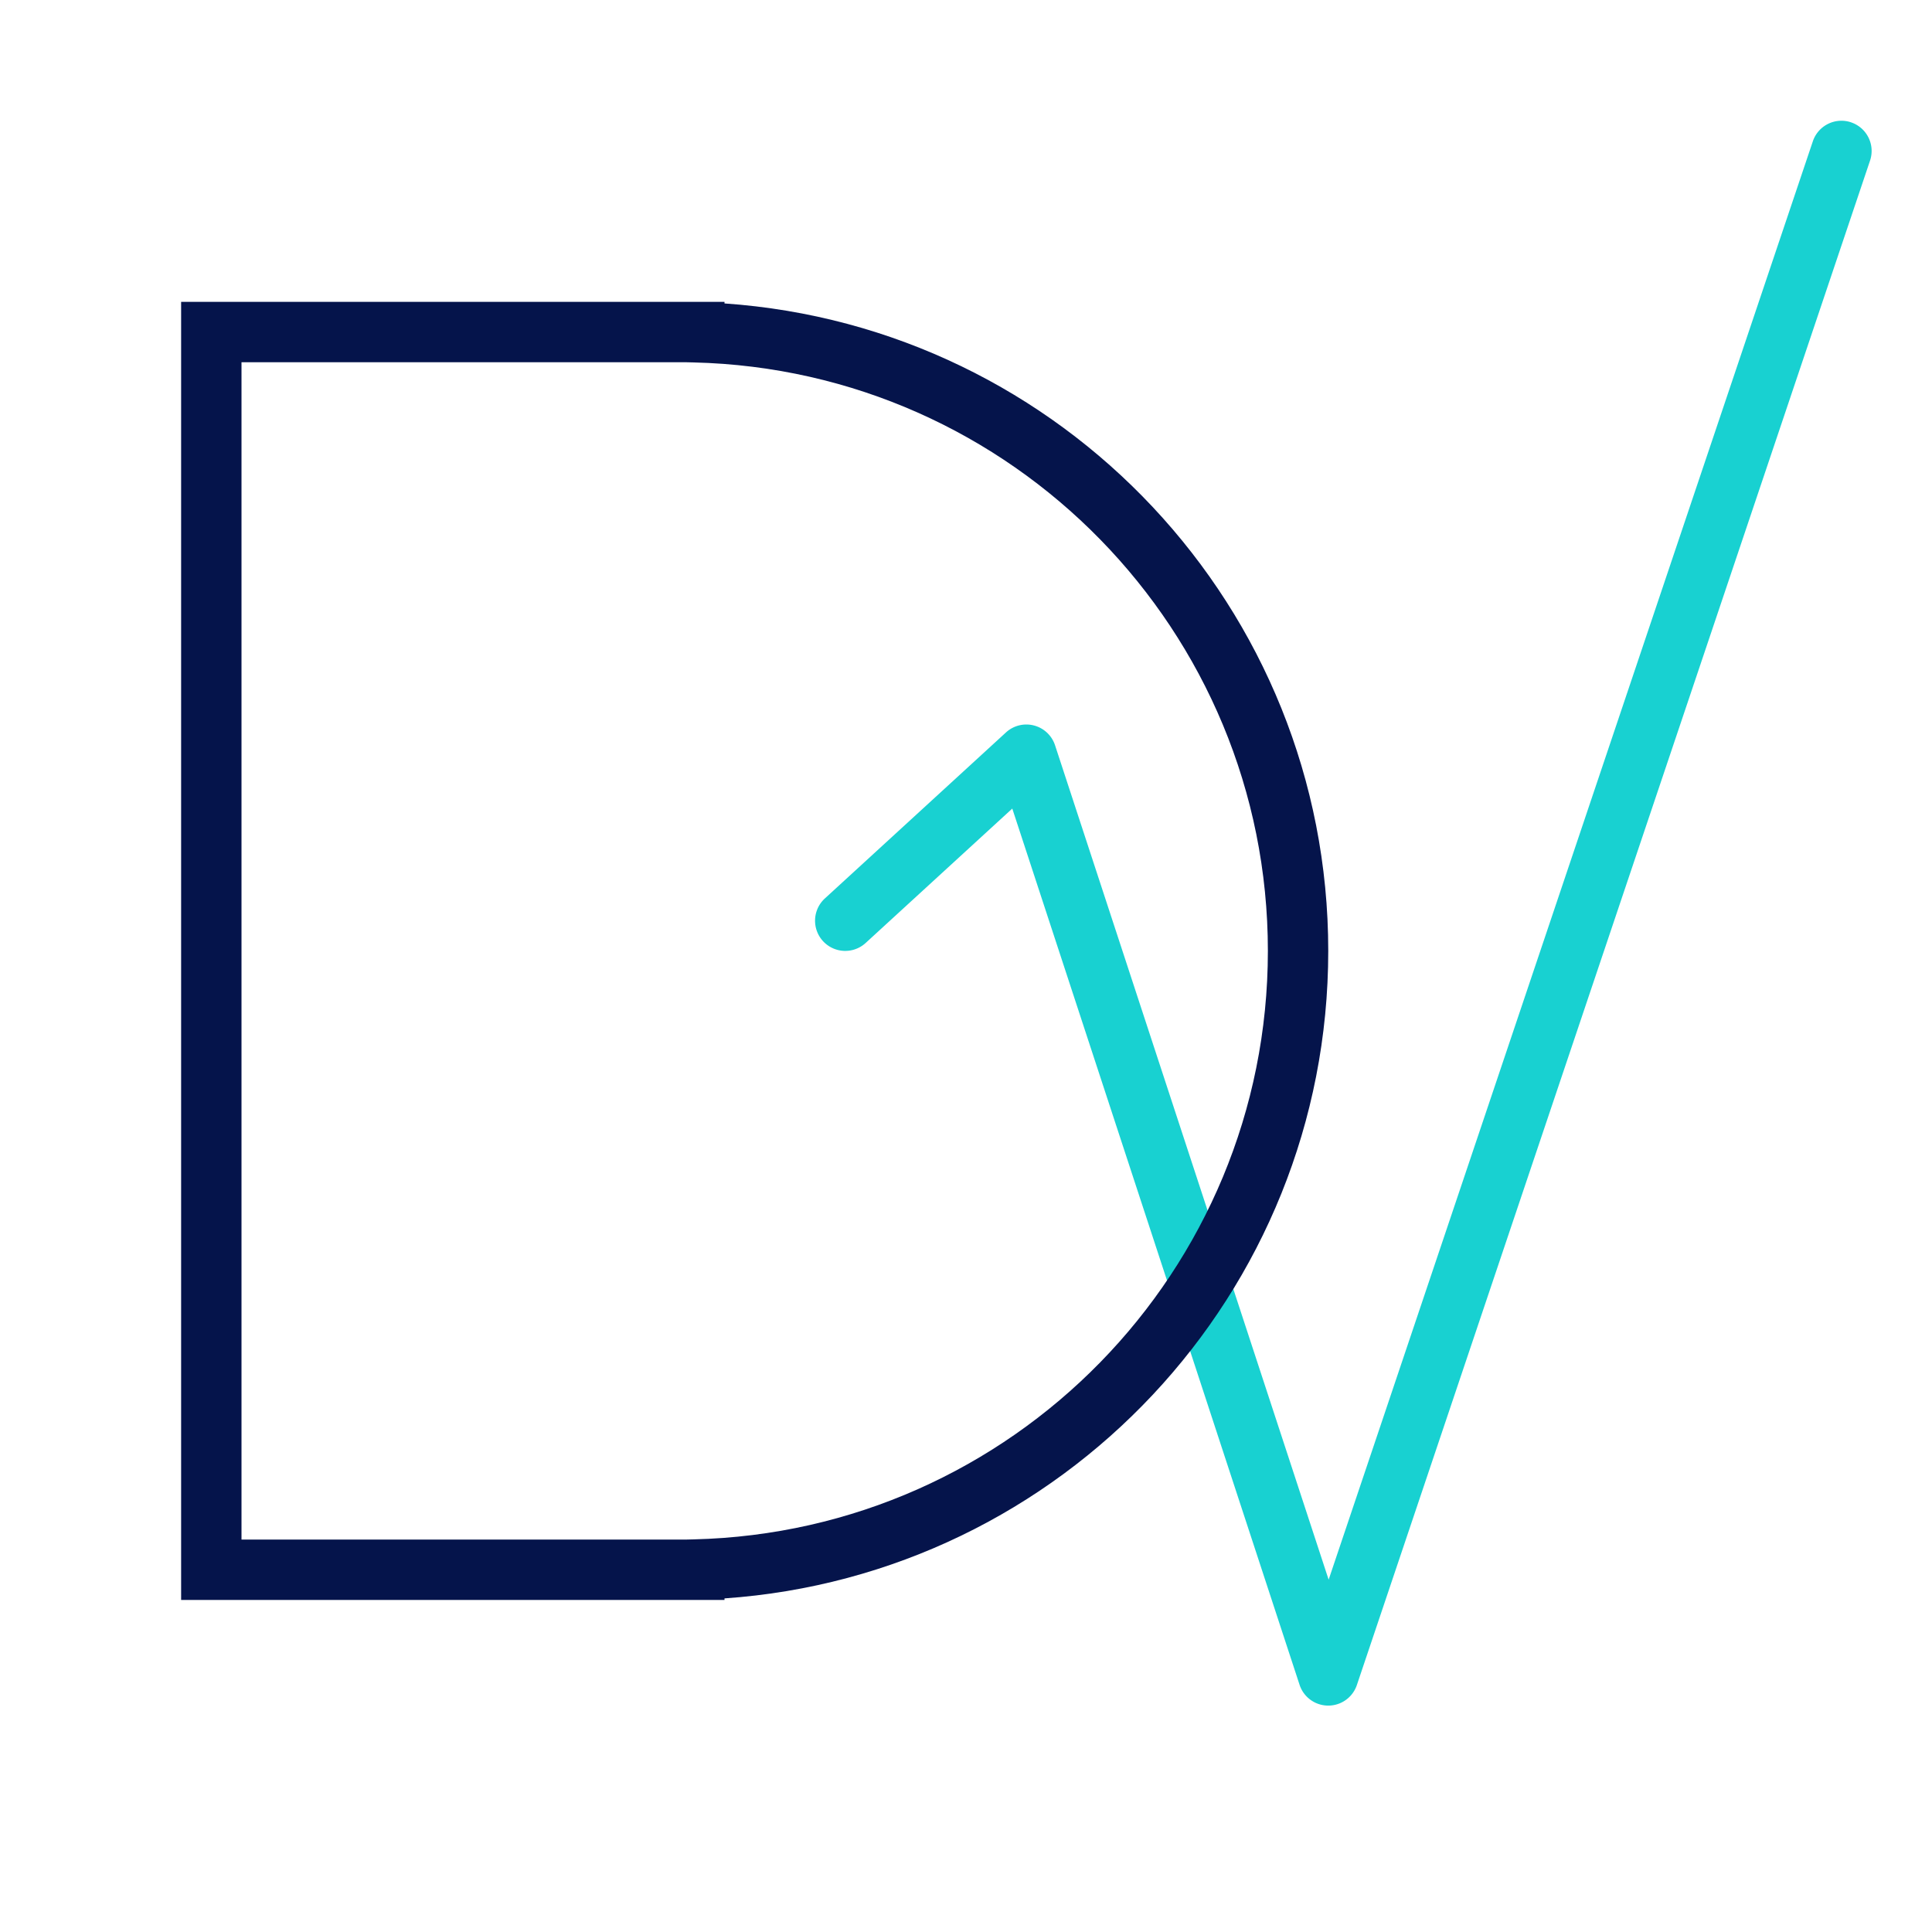
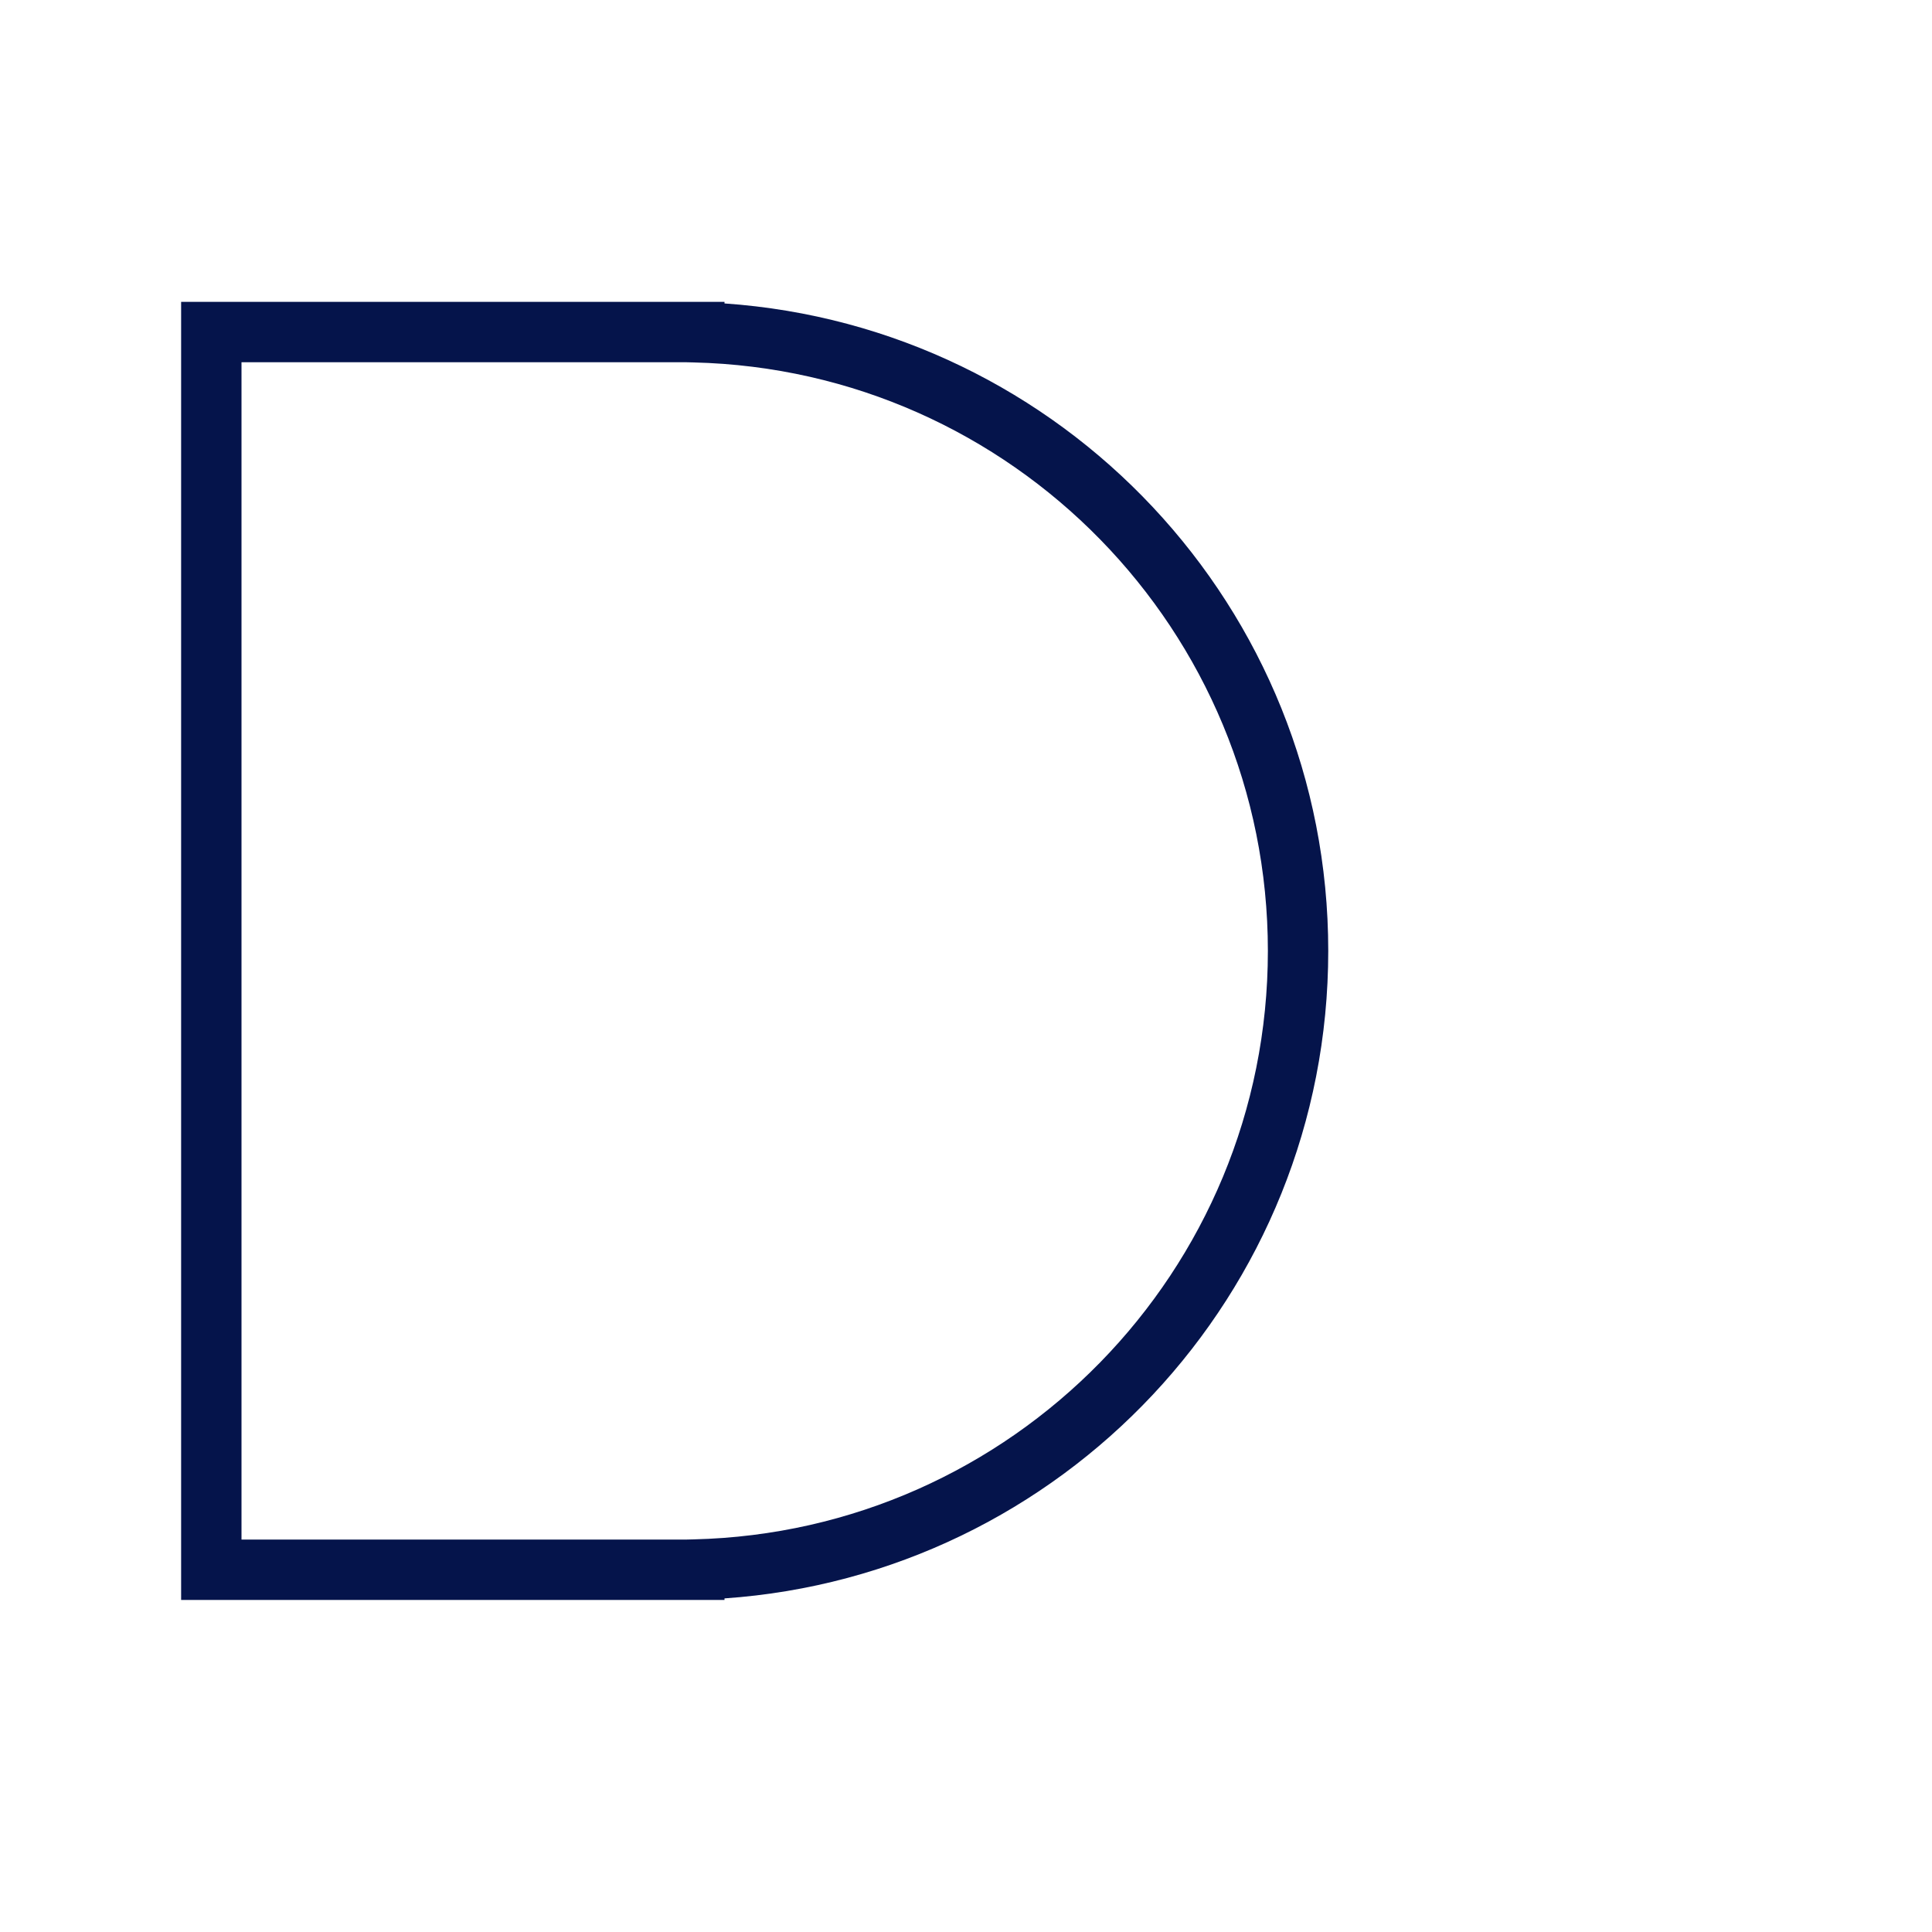
<svg xmlns="http://www.w3.org/2000/svg" width="64" height="64" fill="none" viewBox="0 0 64 64">
-   <path fill="#18D1D1" fill-rule="evenodd" d="M61.319 4.053a1 1 0 0 1 .629 1.266l-17 50.5a1 1 0 0 1-1.898-.007l-9.517-29.027-4.857 4.452a1 1 0 1 1-1.352-1.474l6-5.5a1 1 0 0 1 1.626.426l9.063 27.64L60.053 4.68a1 1 0 0 1 1.266-.628Z" clip-rule="evenodd" />
  <path fill="#05144B" fill-rule="evenodd" d="M6 10h18v.052c11.175.77 20 10.078 20 21.448 0 11.37-8.825 20.678-20 21.449V53H6V10Zm16.738 41 .238-.006C33.526 50.742 42 42.11 42 31.5s-8.475-19.242-19.024-19.494L22.738 12H8v39h14.738Z" clip-rule="evenodd" />
</svg>